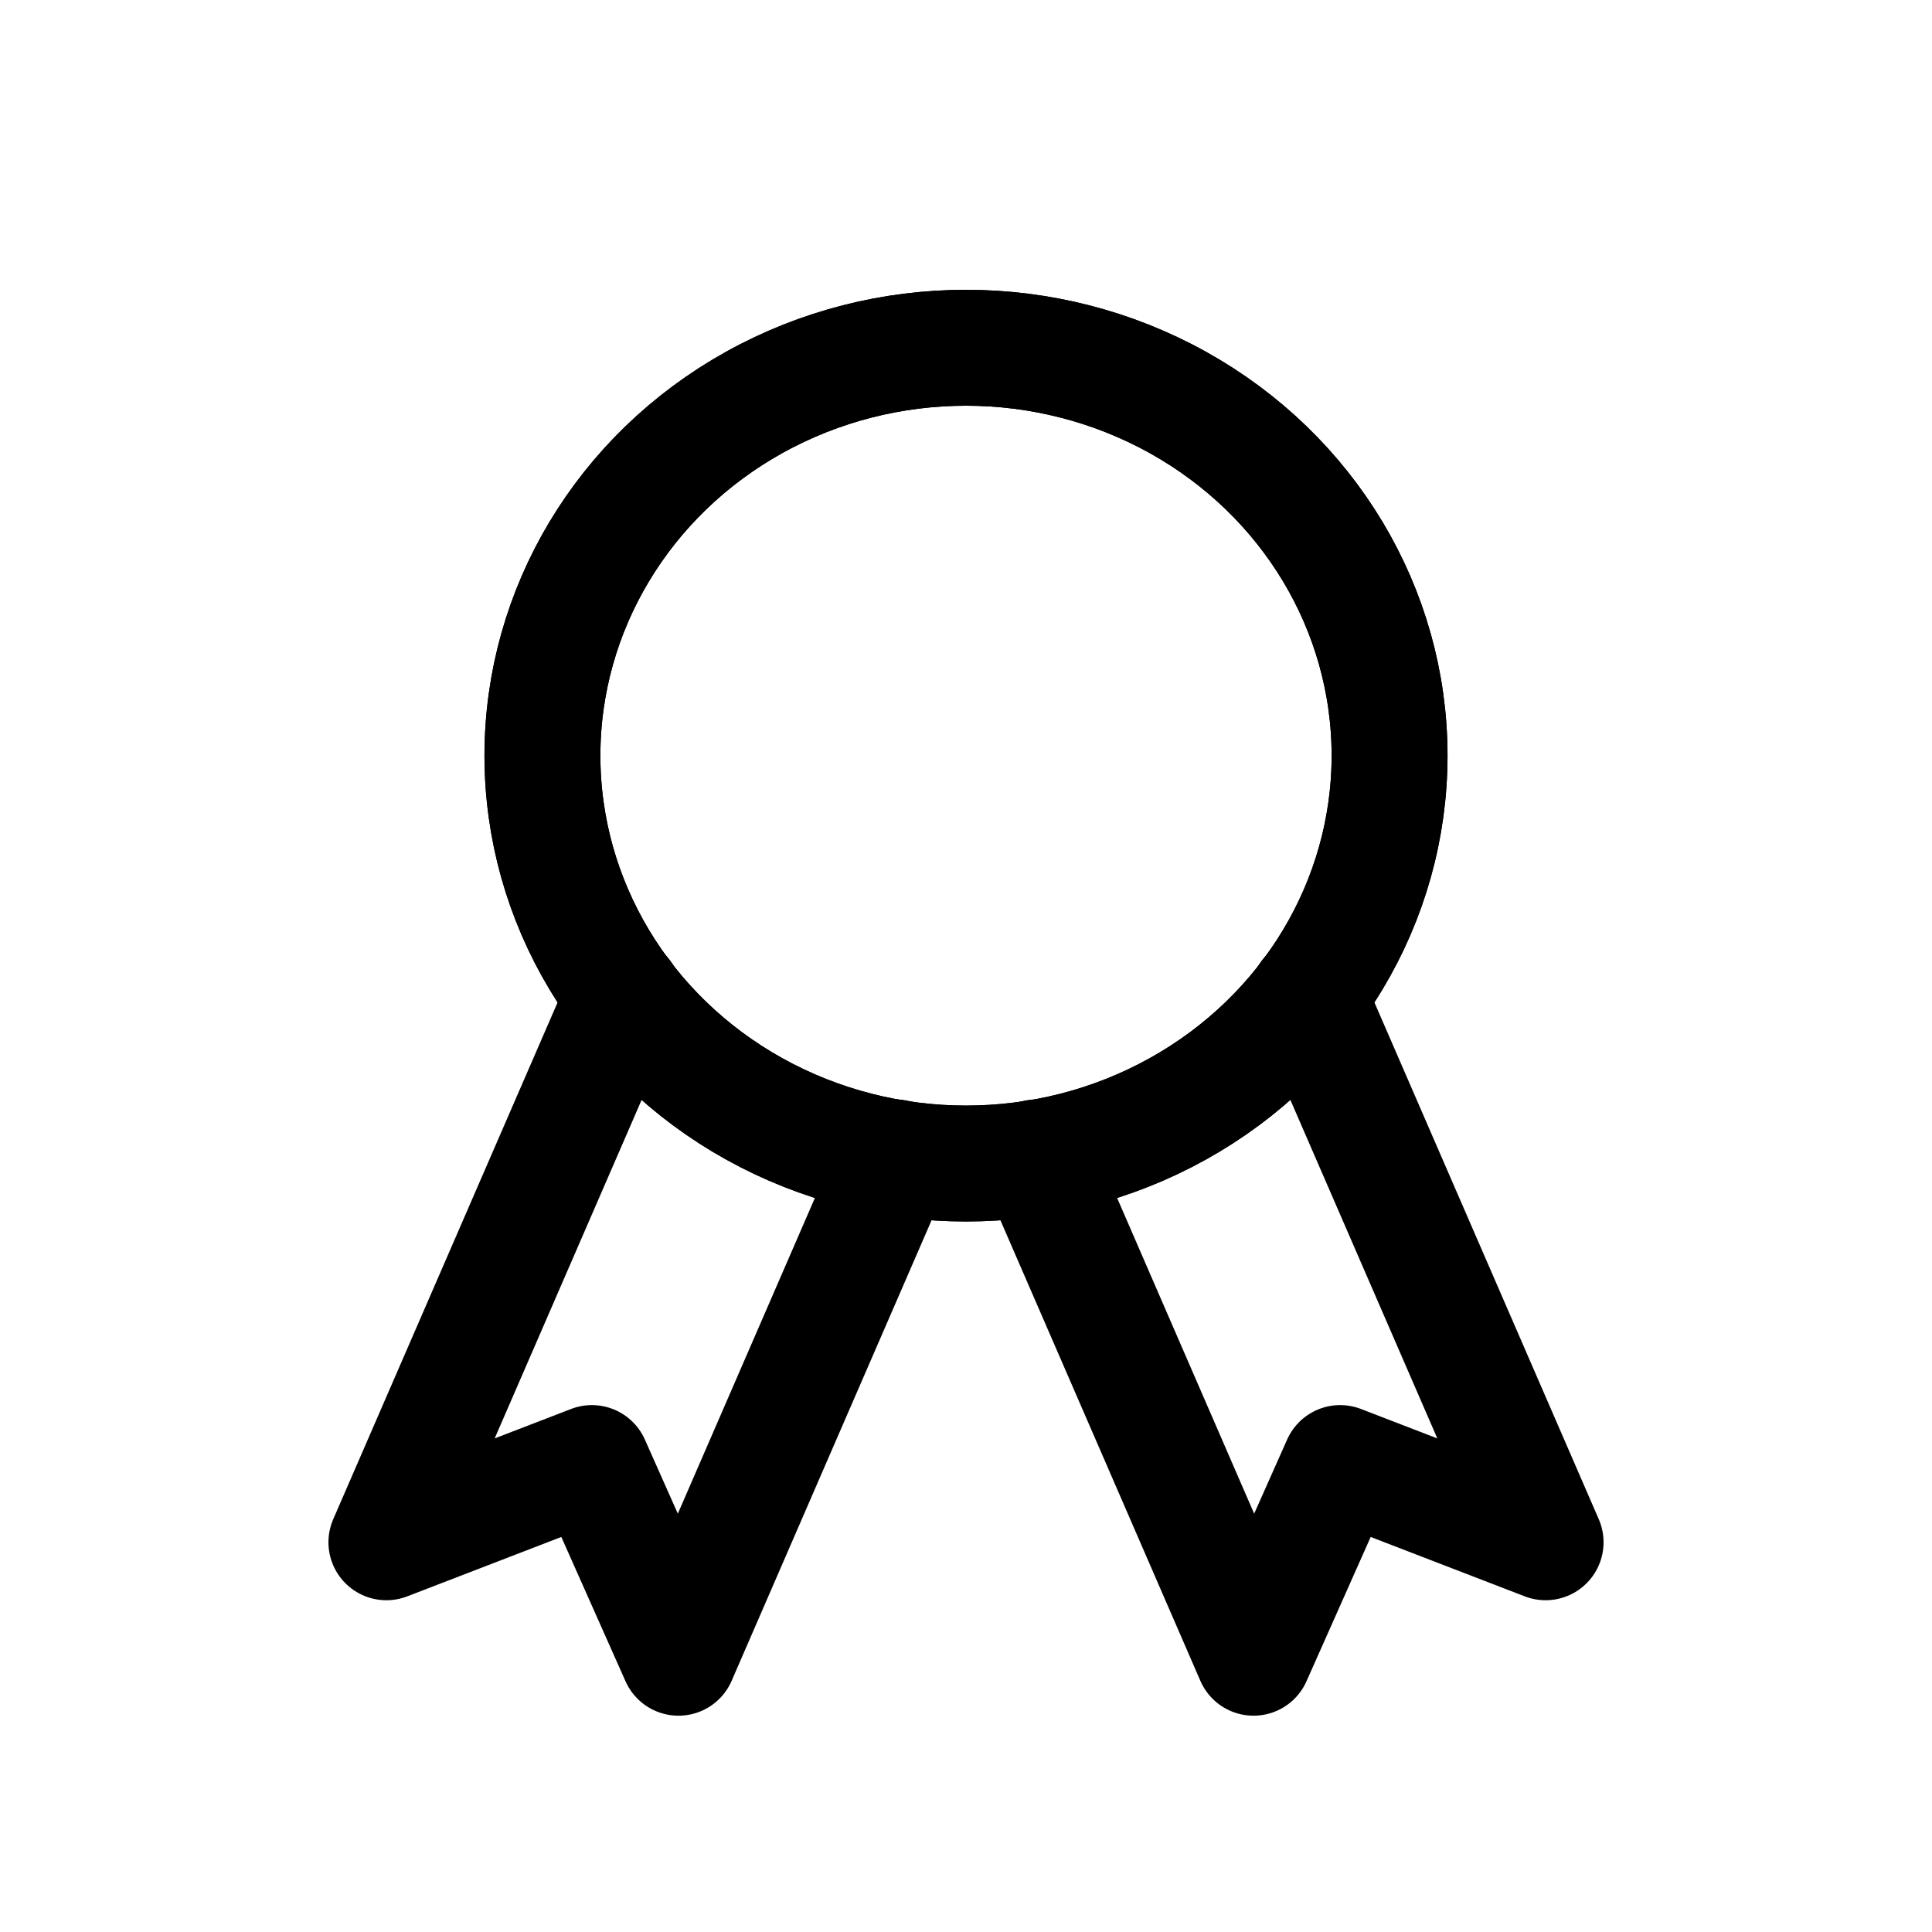
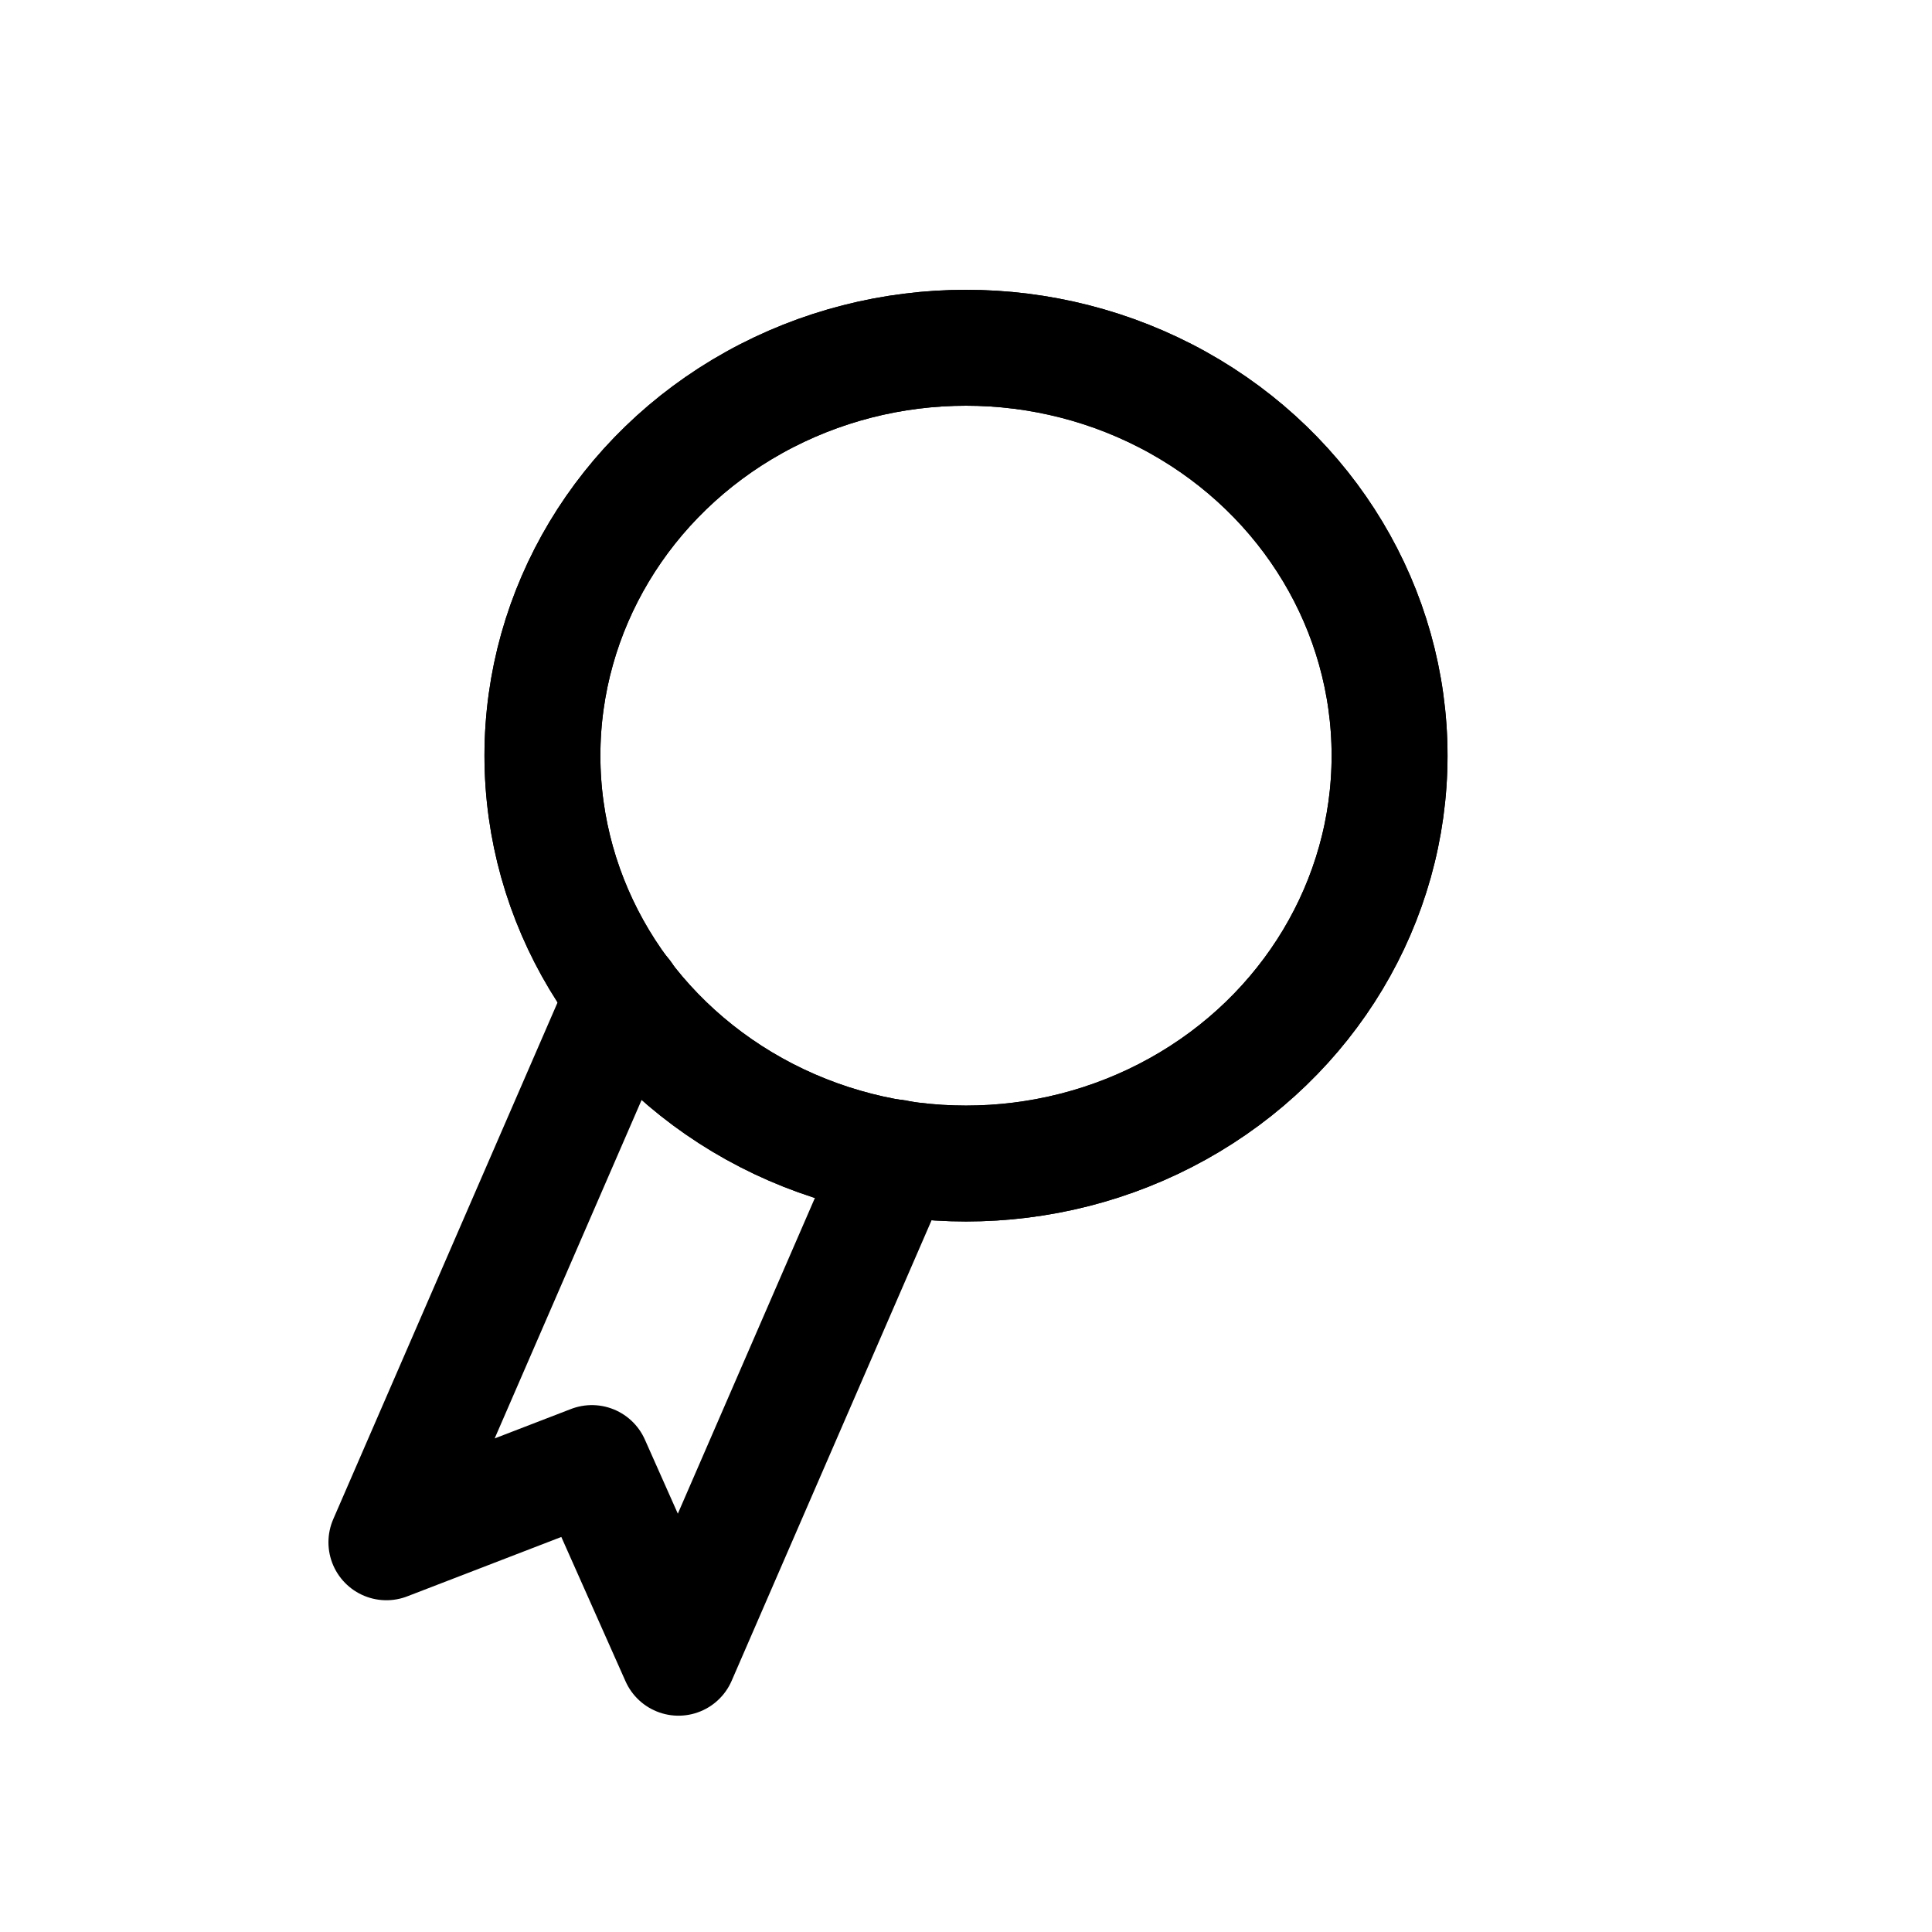
<svg xmlns="http://www.w3.org/2000/svg" version="1.1" id="レイヤー_1" x="0px" y="0px" viewBox="0 0 50 50" enable-background="new 0 0 50 50" xml:space="preserve">
  <ellipse fill="none" stroke="#000000" stroke-width="3" stroke-linecap="round" stroke-linejoin="round" stroke-miterlimit="10" cx="25" cy="19.556" rx="10.962" ry="10.556" />
  <path fill="none" stroke="#000000" stroke-width="3" stroke-linecap="round" stroke-linejoin="round" stroke-miterlimit="10" d="  M16.145,25.759L10,39.914l5.318-2.05l2.241,5.038l5.621-12.948" />
  <ellipse fill="none" stroke="#000000" stroke-width="3" stroke-linecap="round" stroke-linejoin="round" stroke-miterlimit="10" cx="25" cy="19.556" rx="10.962" ry="10.556" />
-   <path fill="none" stroke="#000000" stroke-width="3" stroke-linecap="round" stroke-linejoin="round" stroke-miterlimit="10" d="  M26.82,29.954l5.621,12.948l2.241-5.038L40,39.914l-6.145-14.155" />
</svg>